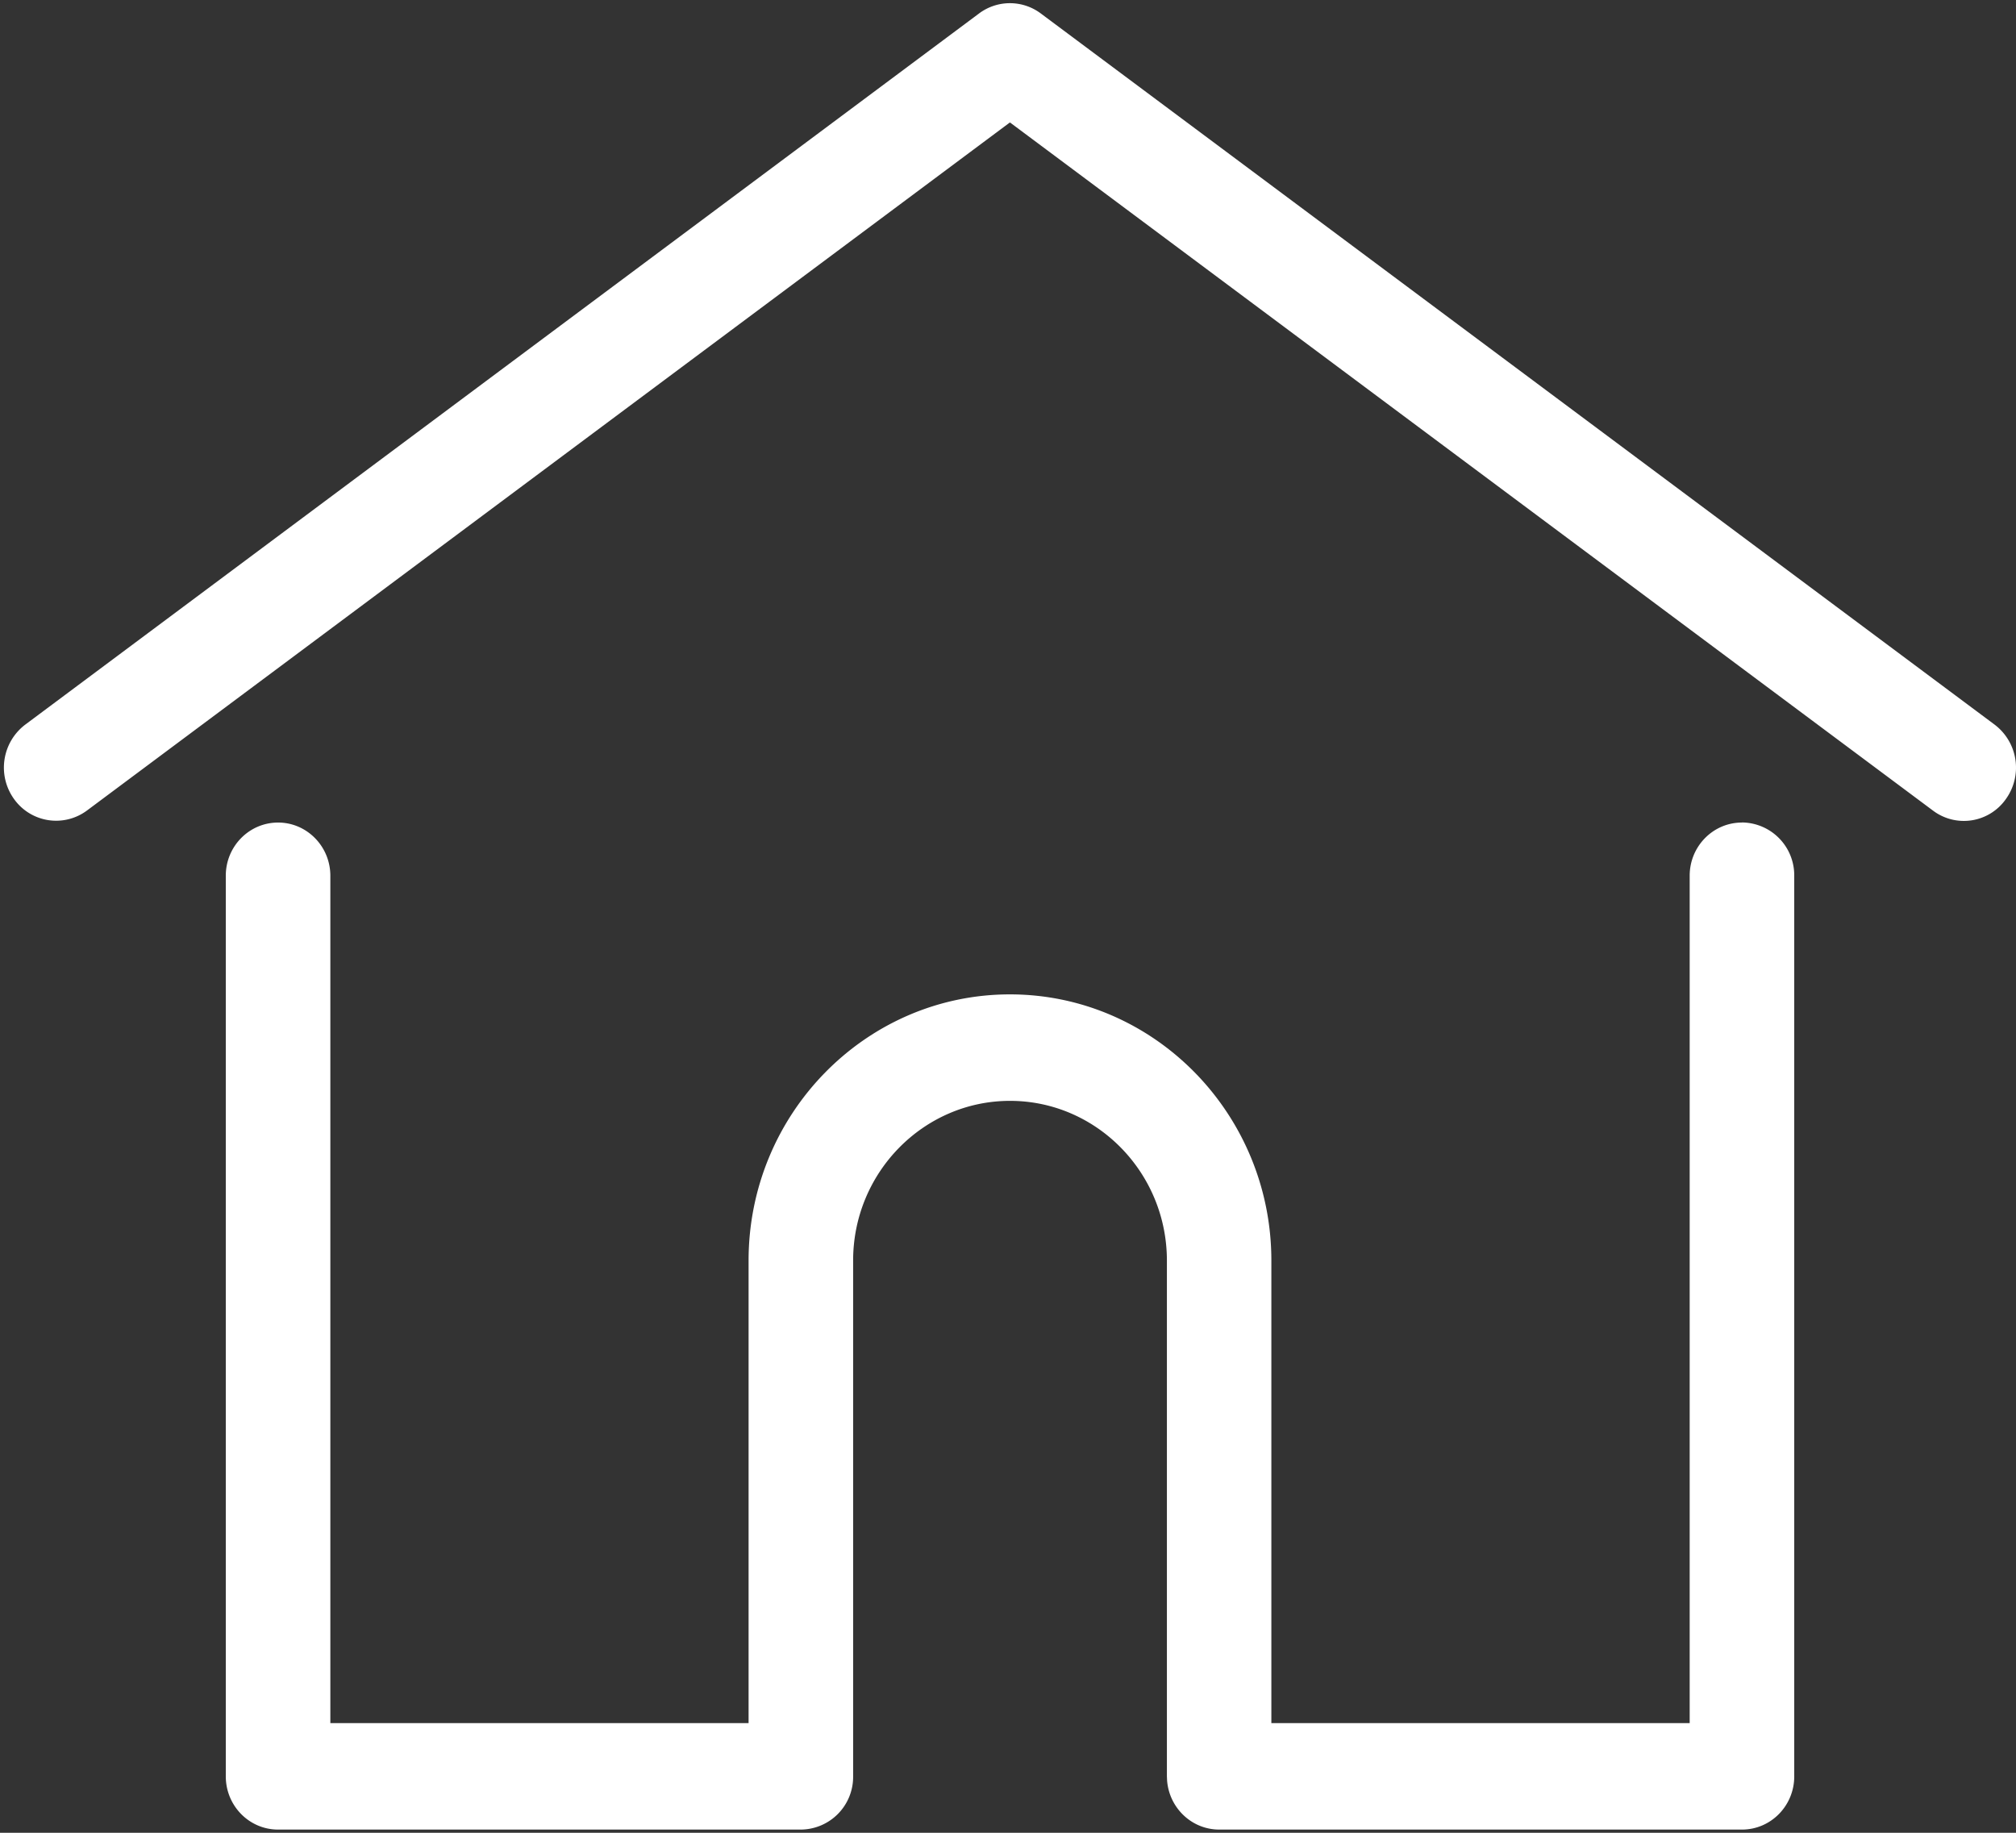
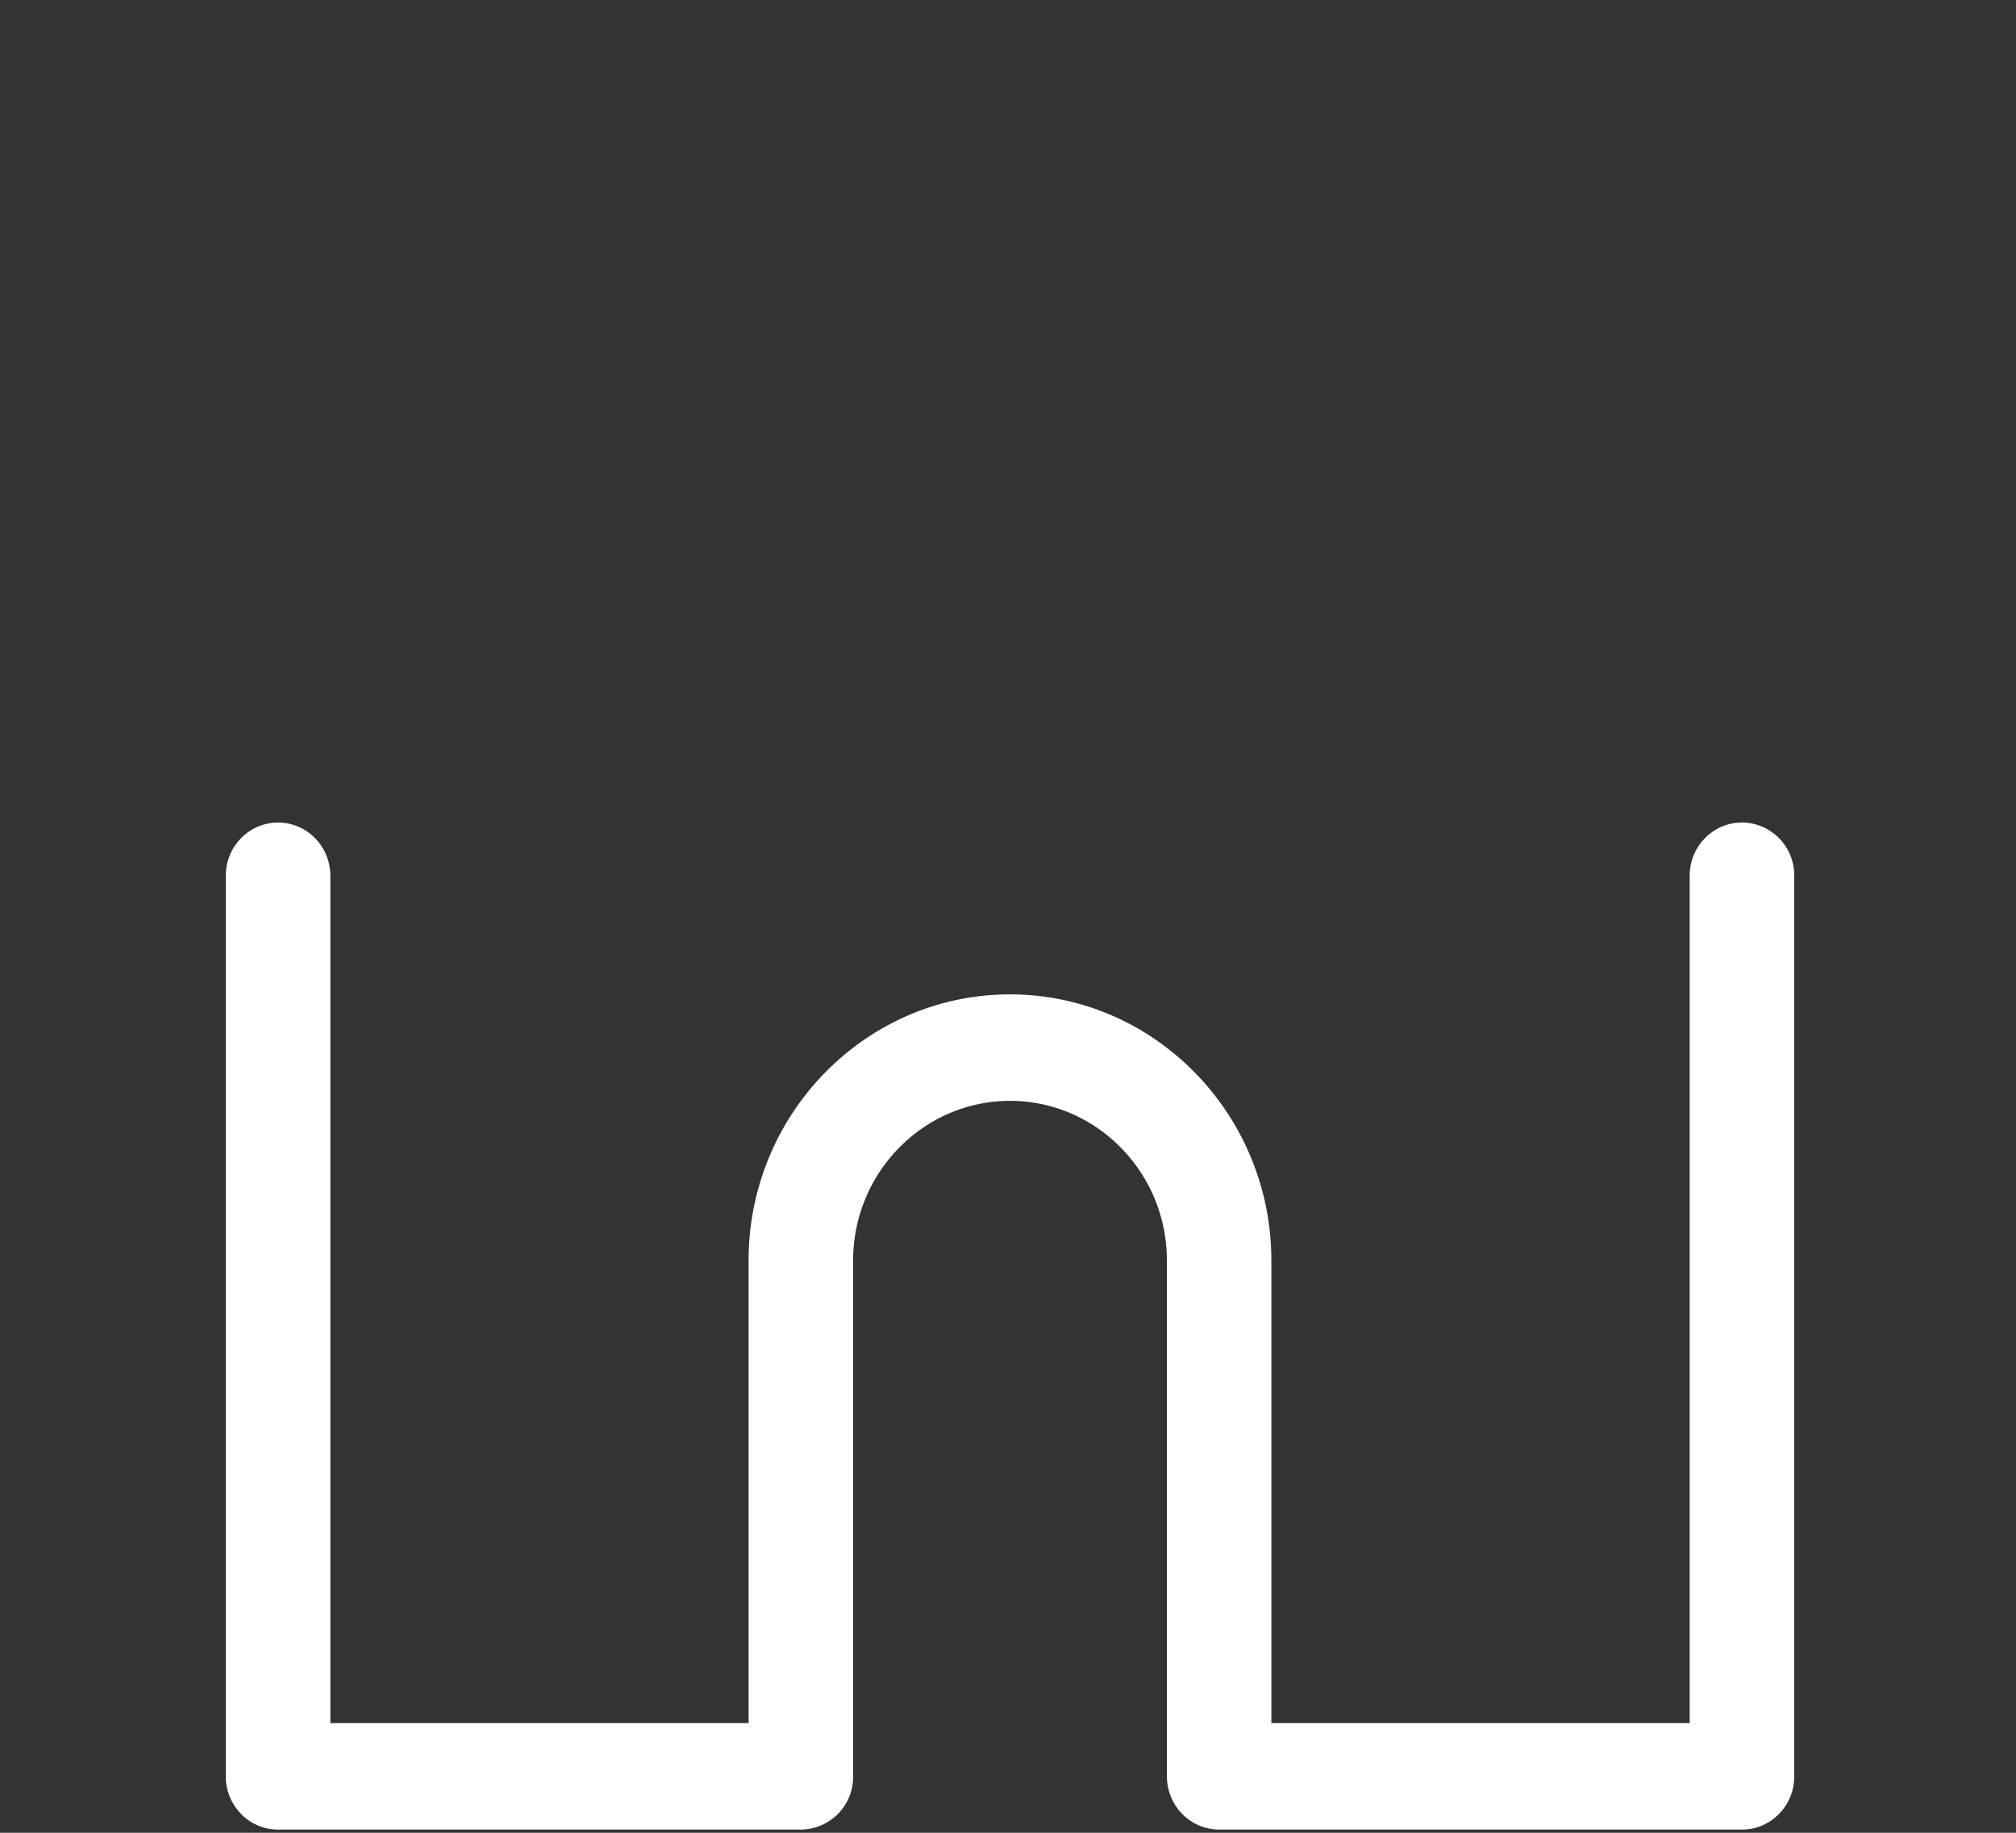
<svg xmlns="http://www.w3.org/2000/svg" width="22" height="20" viewBox="0 0 22 20">
  <rect x="0" y="0" width="22" height="20" fill="#333333" stroke="none" />
  <g fill="#FFF" fill-rule="nonzero">
-     <path d="M21.766 7.907L11.358.147a.562.562 0 0 0-.674 0L.276 7.907a.588.588 0 0 0-.123.812.564.564 0 0 0 .797.125l10.071-7.508 10.071 7.508a.56.56 0 0 0 .798-.125.588.588 0 0 0-.124-.812z" />
    <path d="M19.009 8.976c-.315 0-.57.26-.57.58v9.247h-4.565v-5.047c0-1.602-1.28-2.905-2.853-2.905-1.572 0-2.852 1.303-2.852 2.905v5.047H3.605V9.557c0-.321-.256-.581-.57-.581-.316 0-.571.26-.571.58v9.828c0 .321.255.581.57.581H8.74a.575.575 0 0 0 .57-.58v-5.63c0-.96.769-1.742 1.712-1.742.944 0 1.712.782 1.712 1.743v5.628l.002.045c.023.3.269.536.569.536h5.705c.315 0 .57-.26.57-.58V9.556a.576.576 0 0 0-.57-.581z" />
  </g>
</svg>